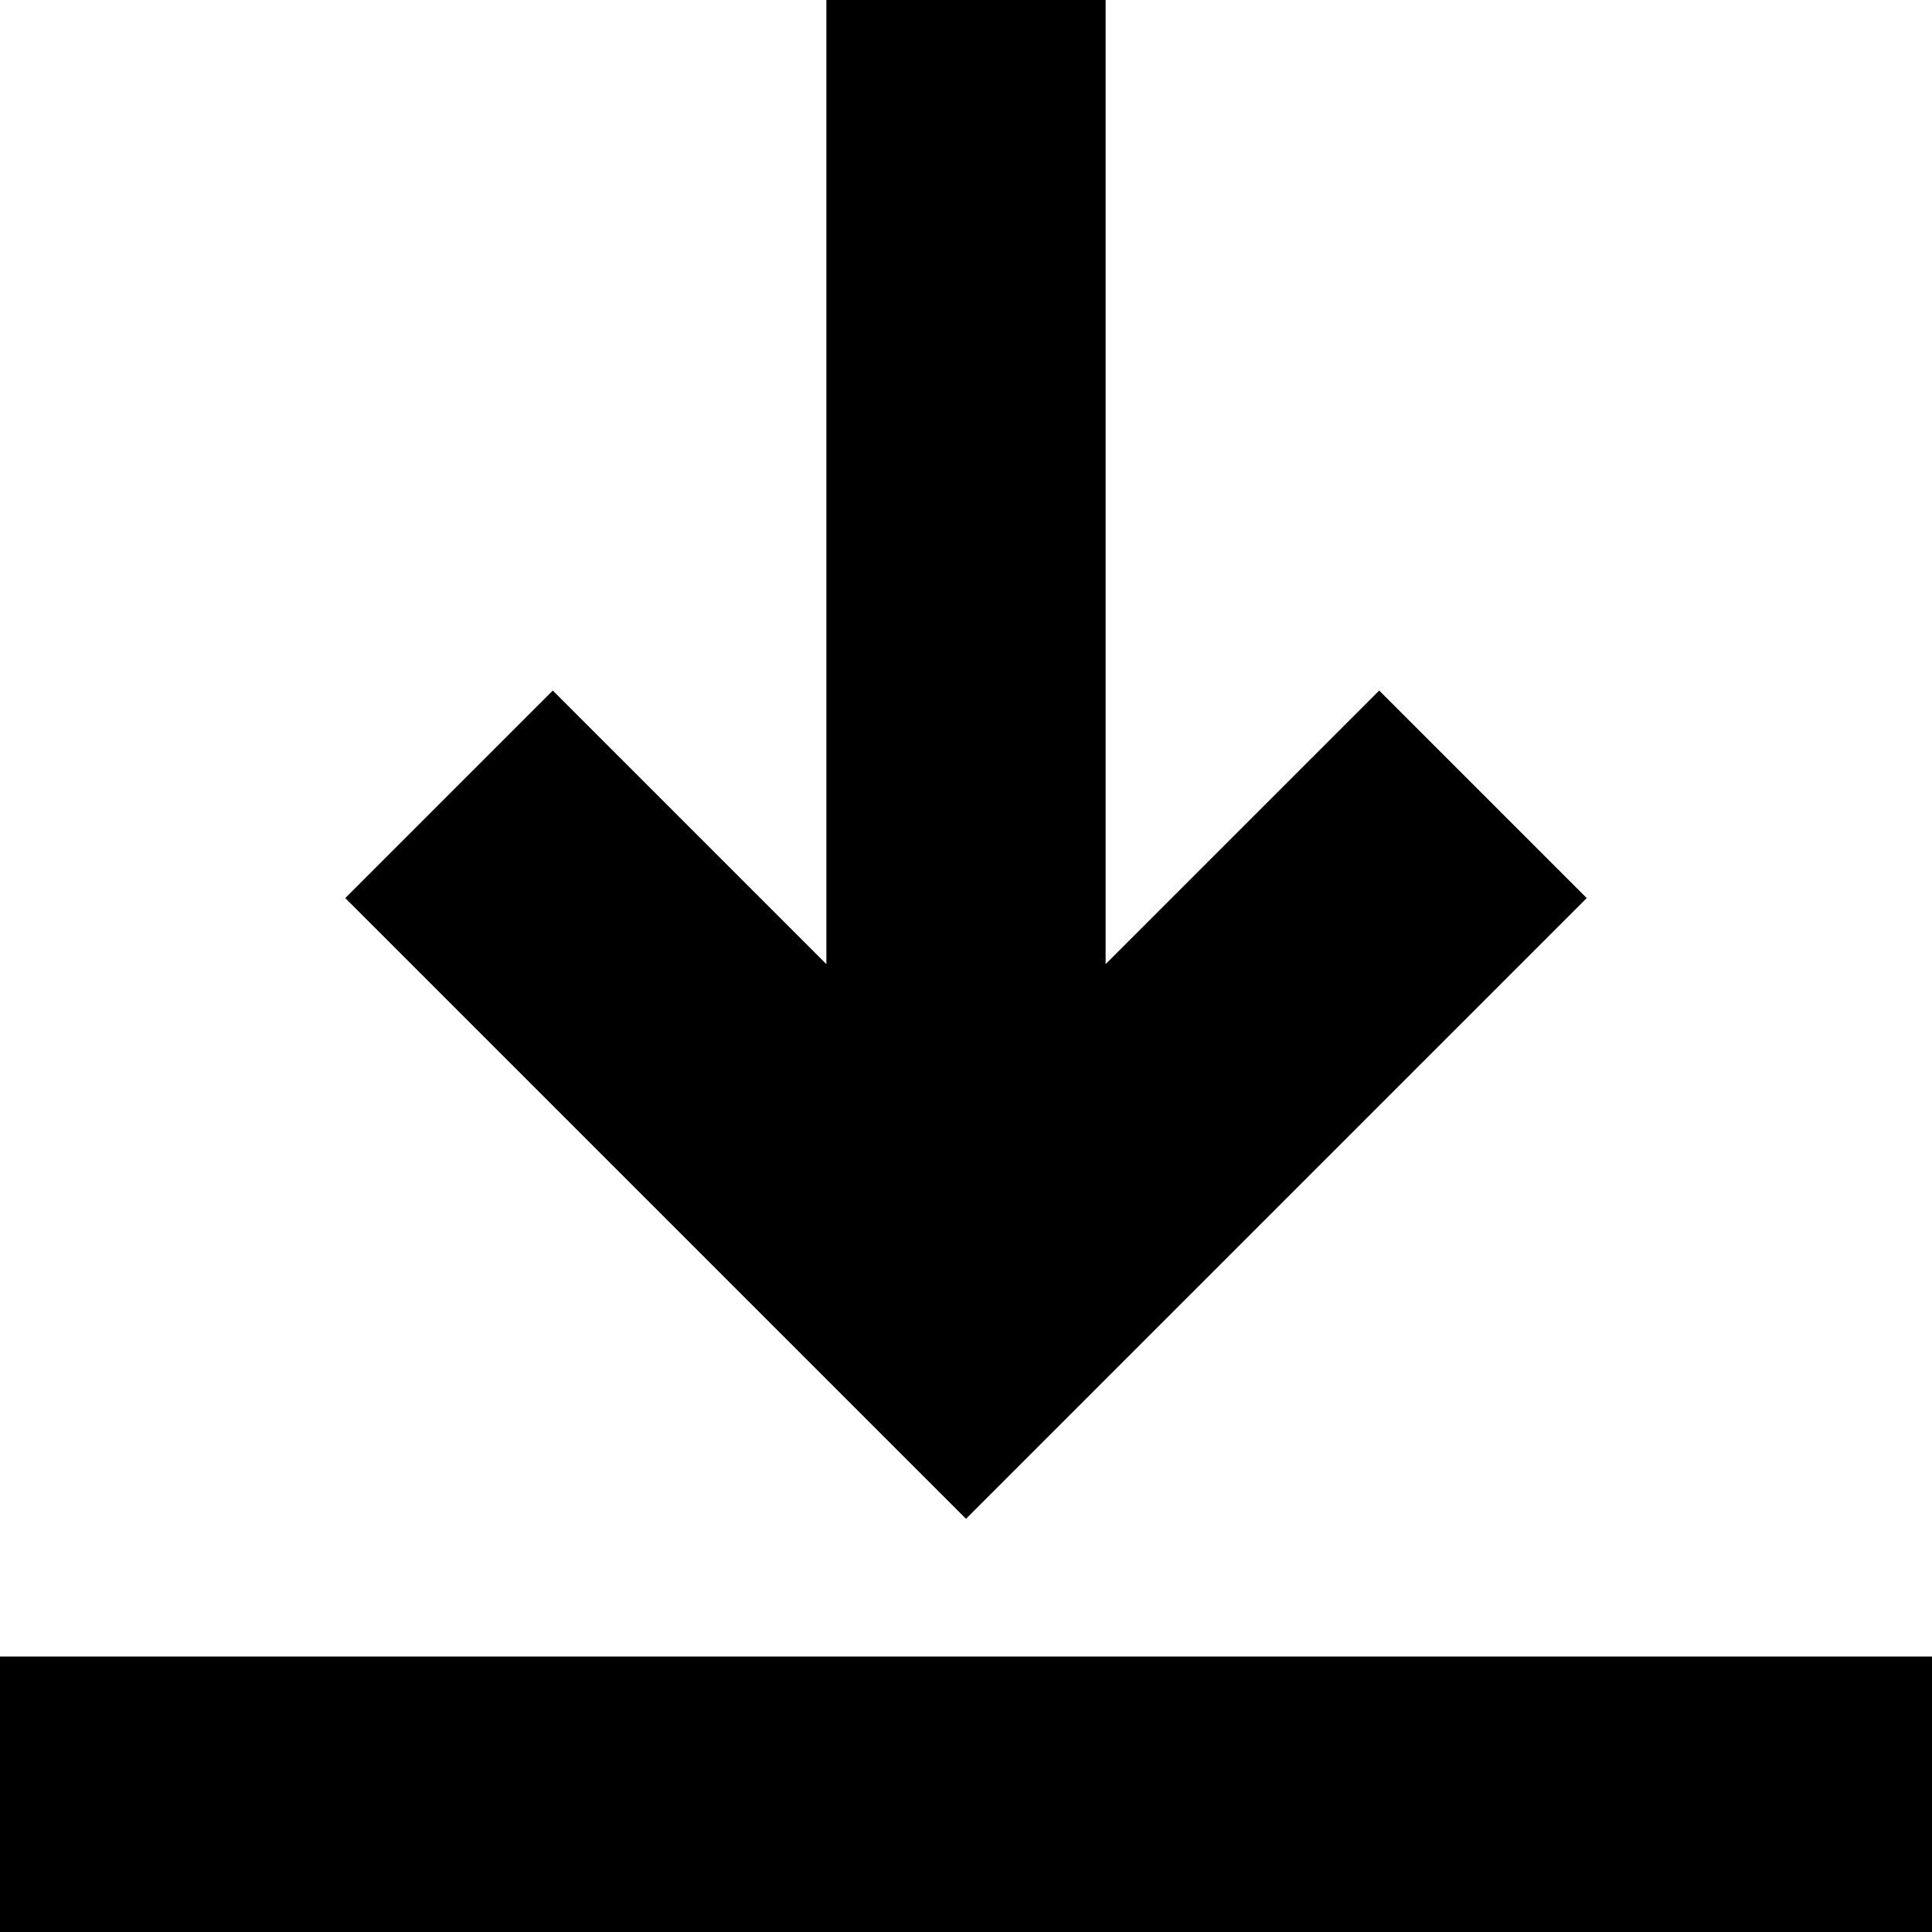
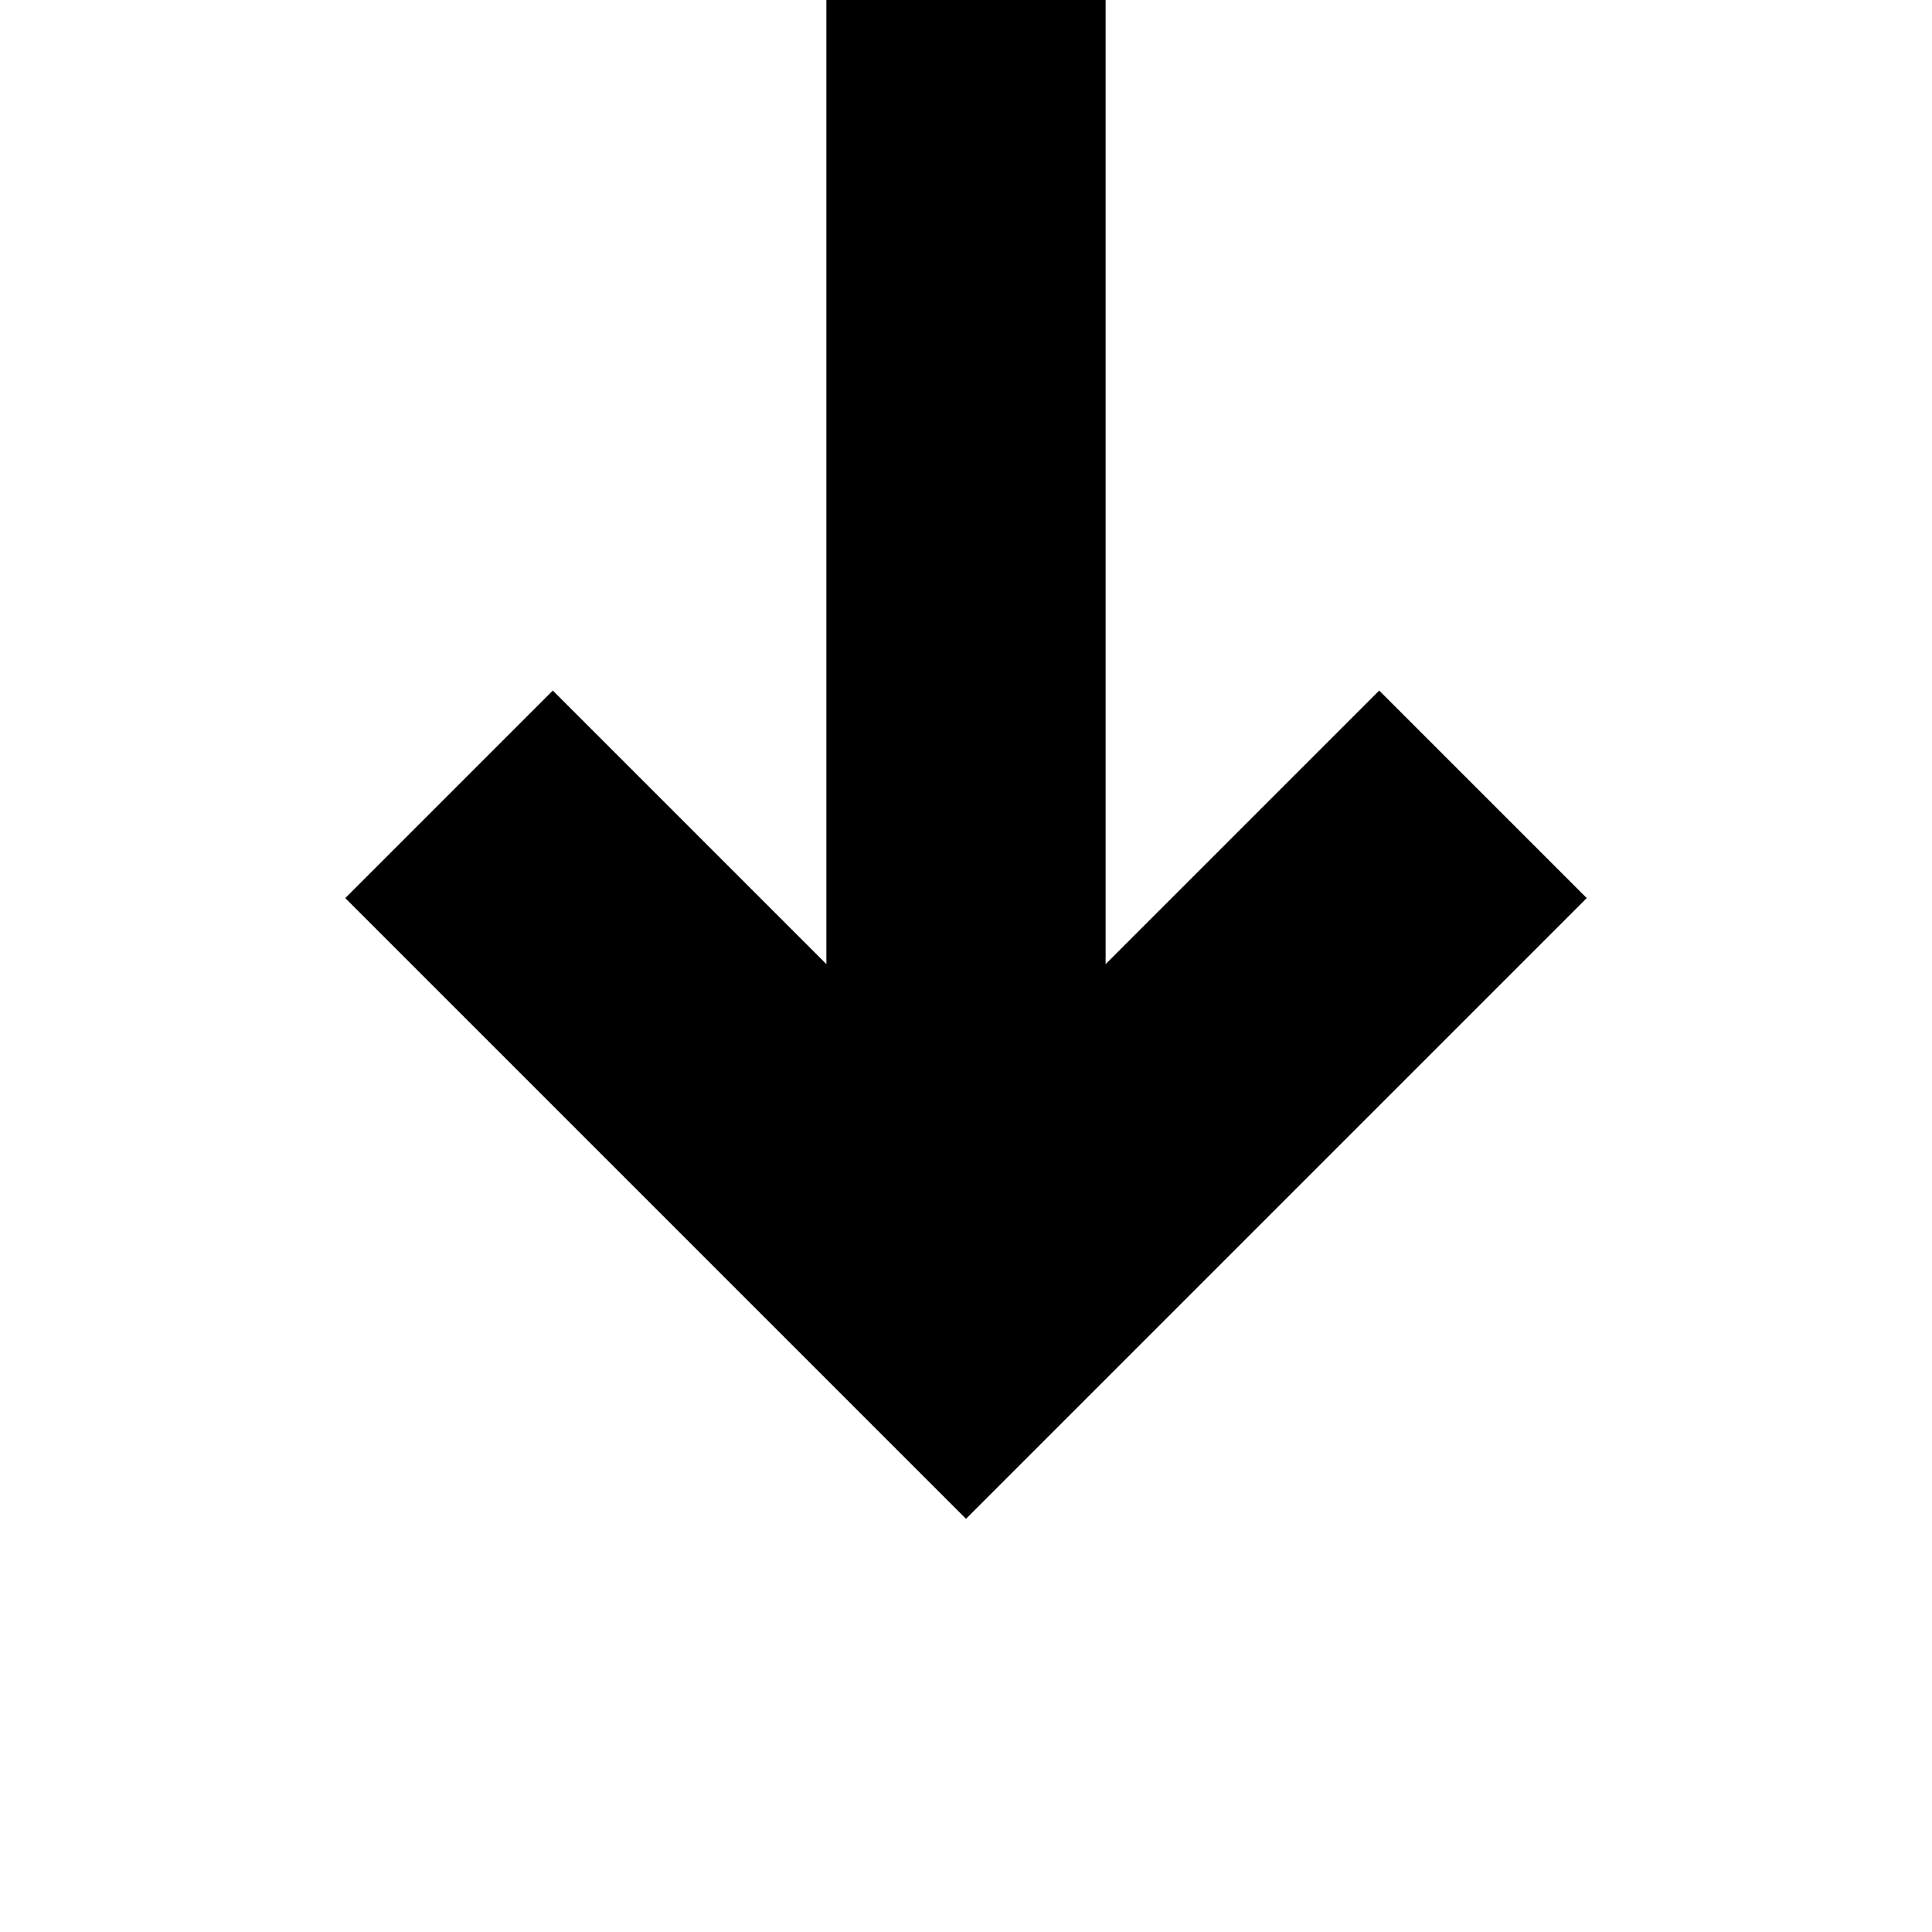
<svg xmlns="http://www.w3.org/2000/svg" version="1.0" width="512pt" height="512pt" viewBox="0 0 512 512" preserveAspectRatio="xMidYMid meet">
  <g transform="translate(0,512) scale(0.1,-0.1)">
    <path d="M2190 3843 l0 -1278 -363 363 -362 362 -275 -275 -275 -275 823 -823 822 -822 822 822 823 823 -275 275 -275 275 -362 -362 -363 -363 0 1278 0 1277 -370 0 -370 0 0 -1277z" />
-     <path d="M0 365 l0 -365 2560 0 2560 0 0 365 0 365 -2560 0 -2560 0 0 -365z" />
  </g>
</svg>